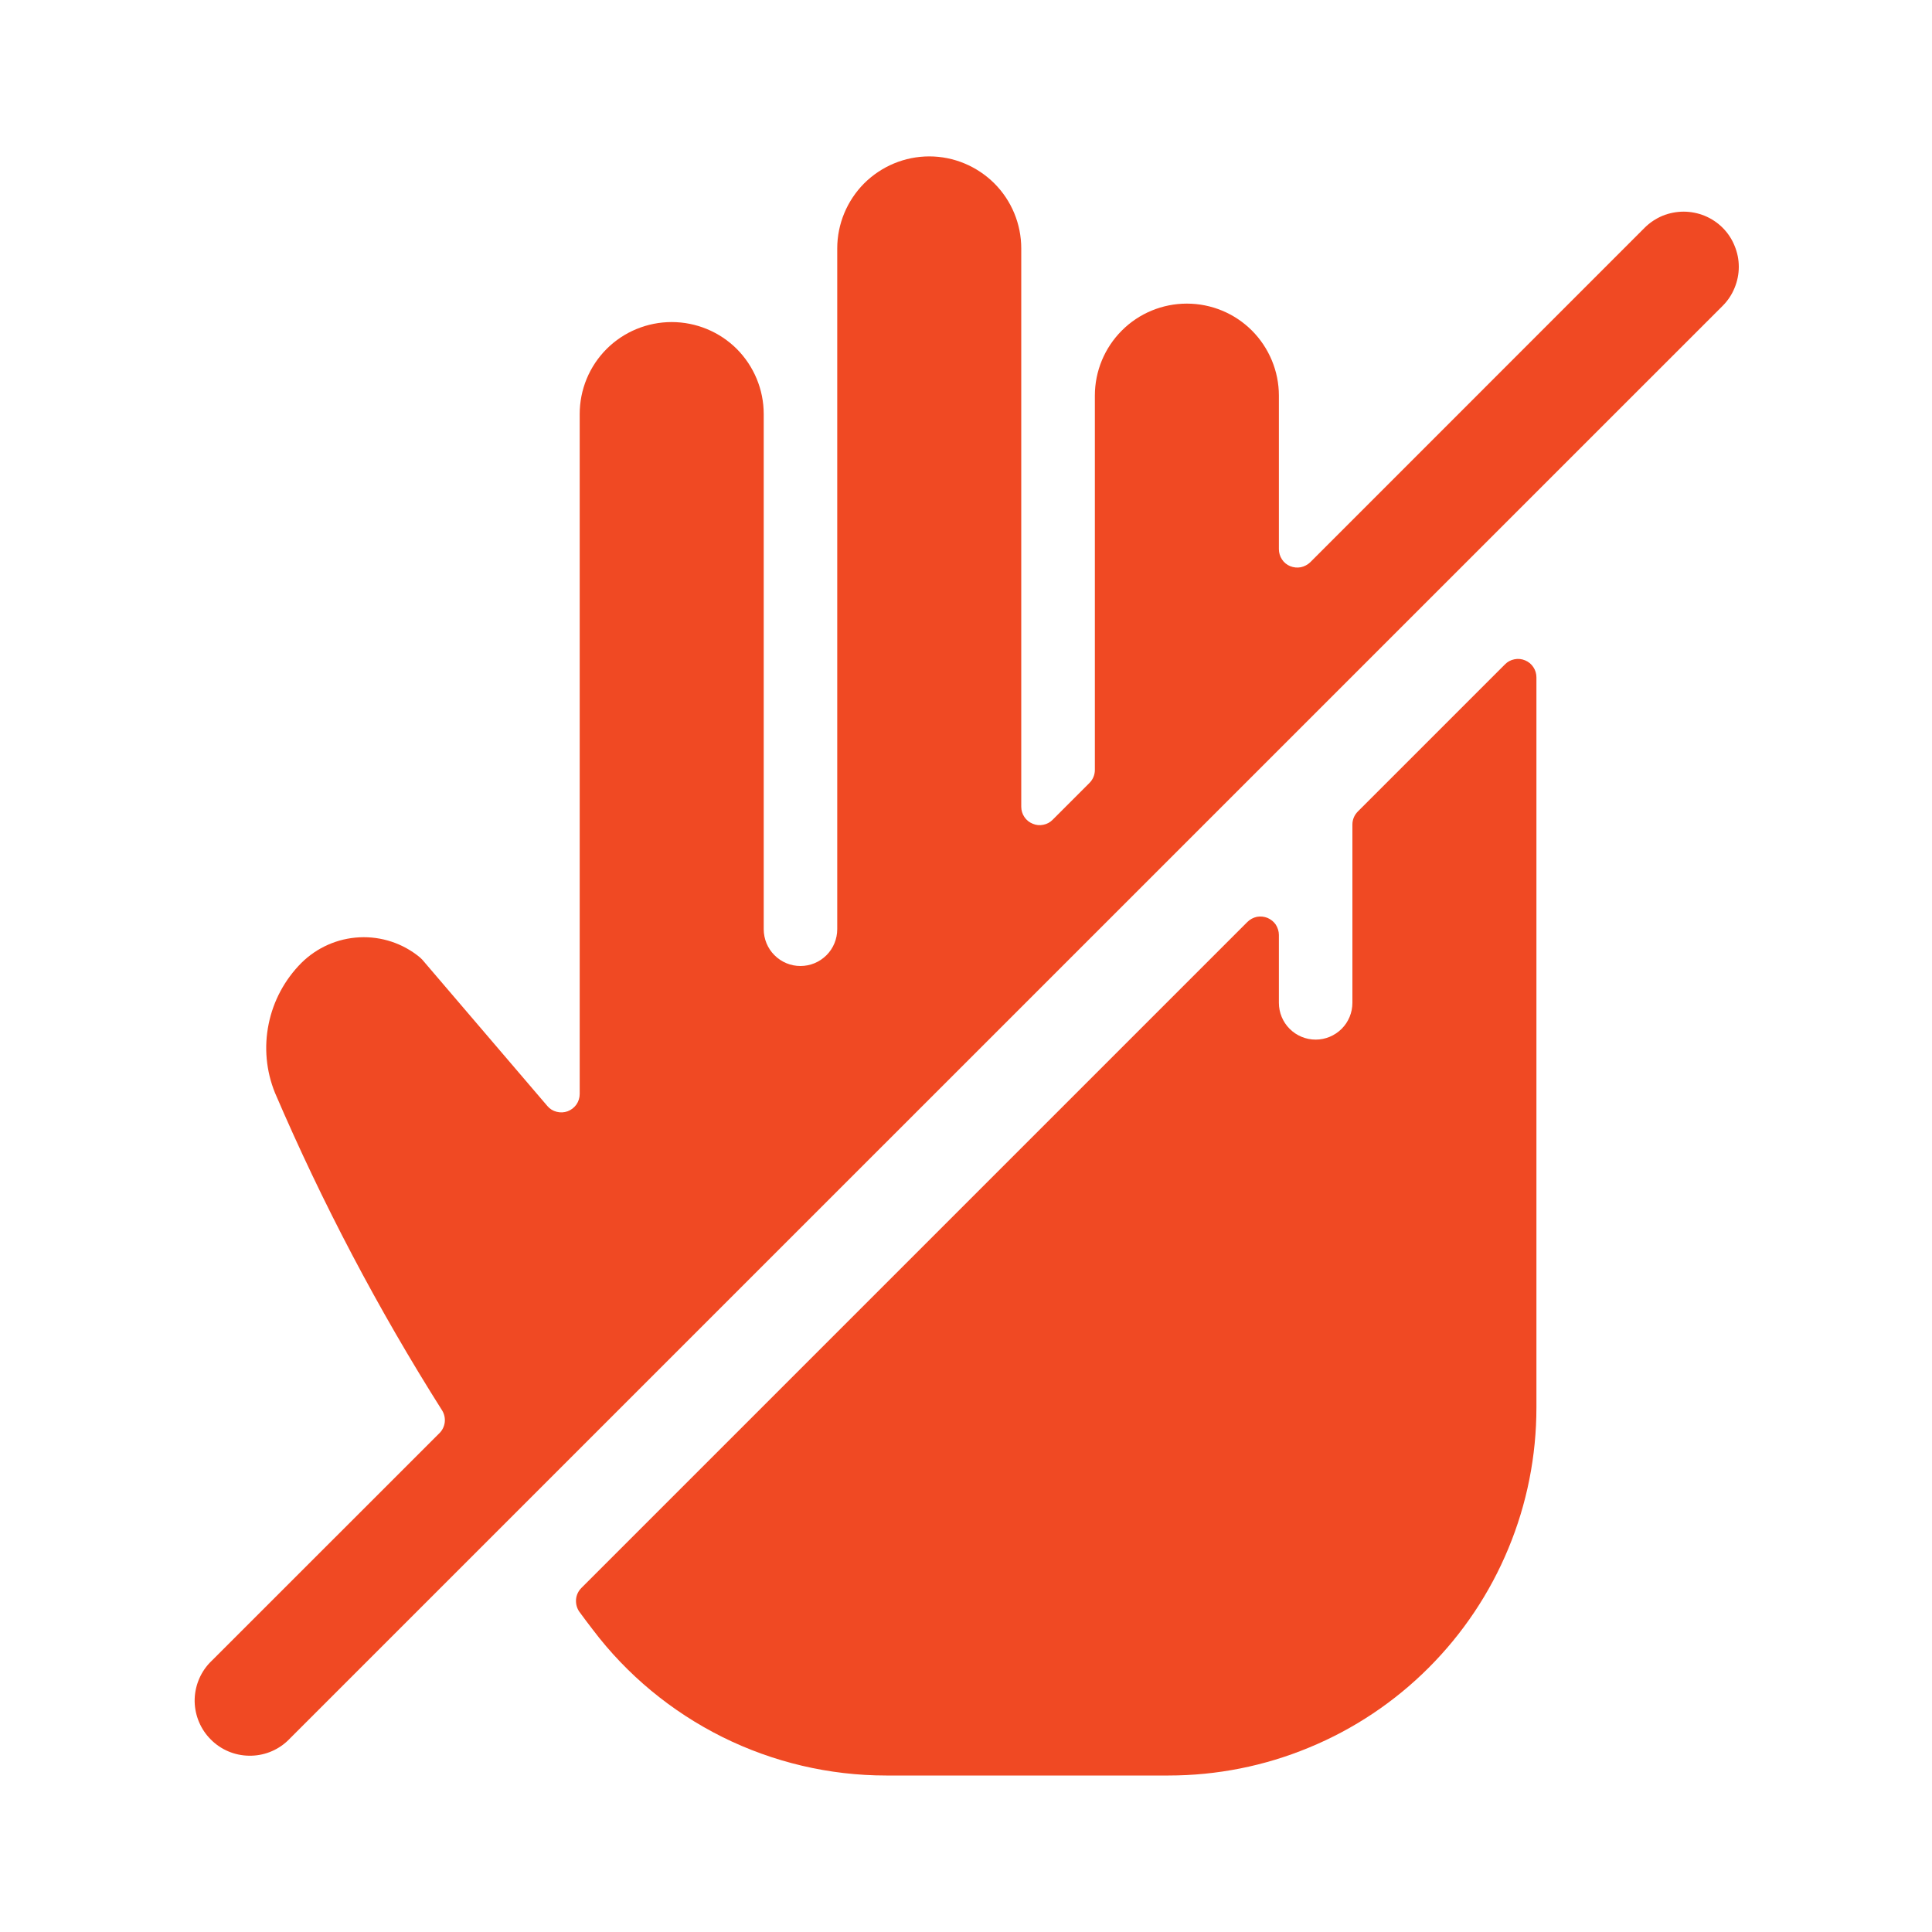
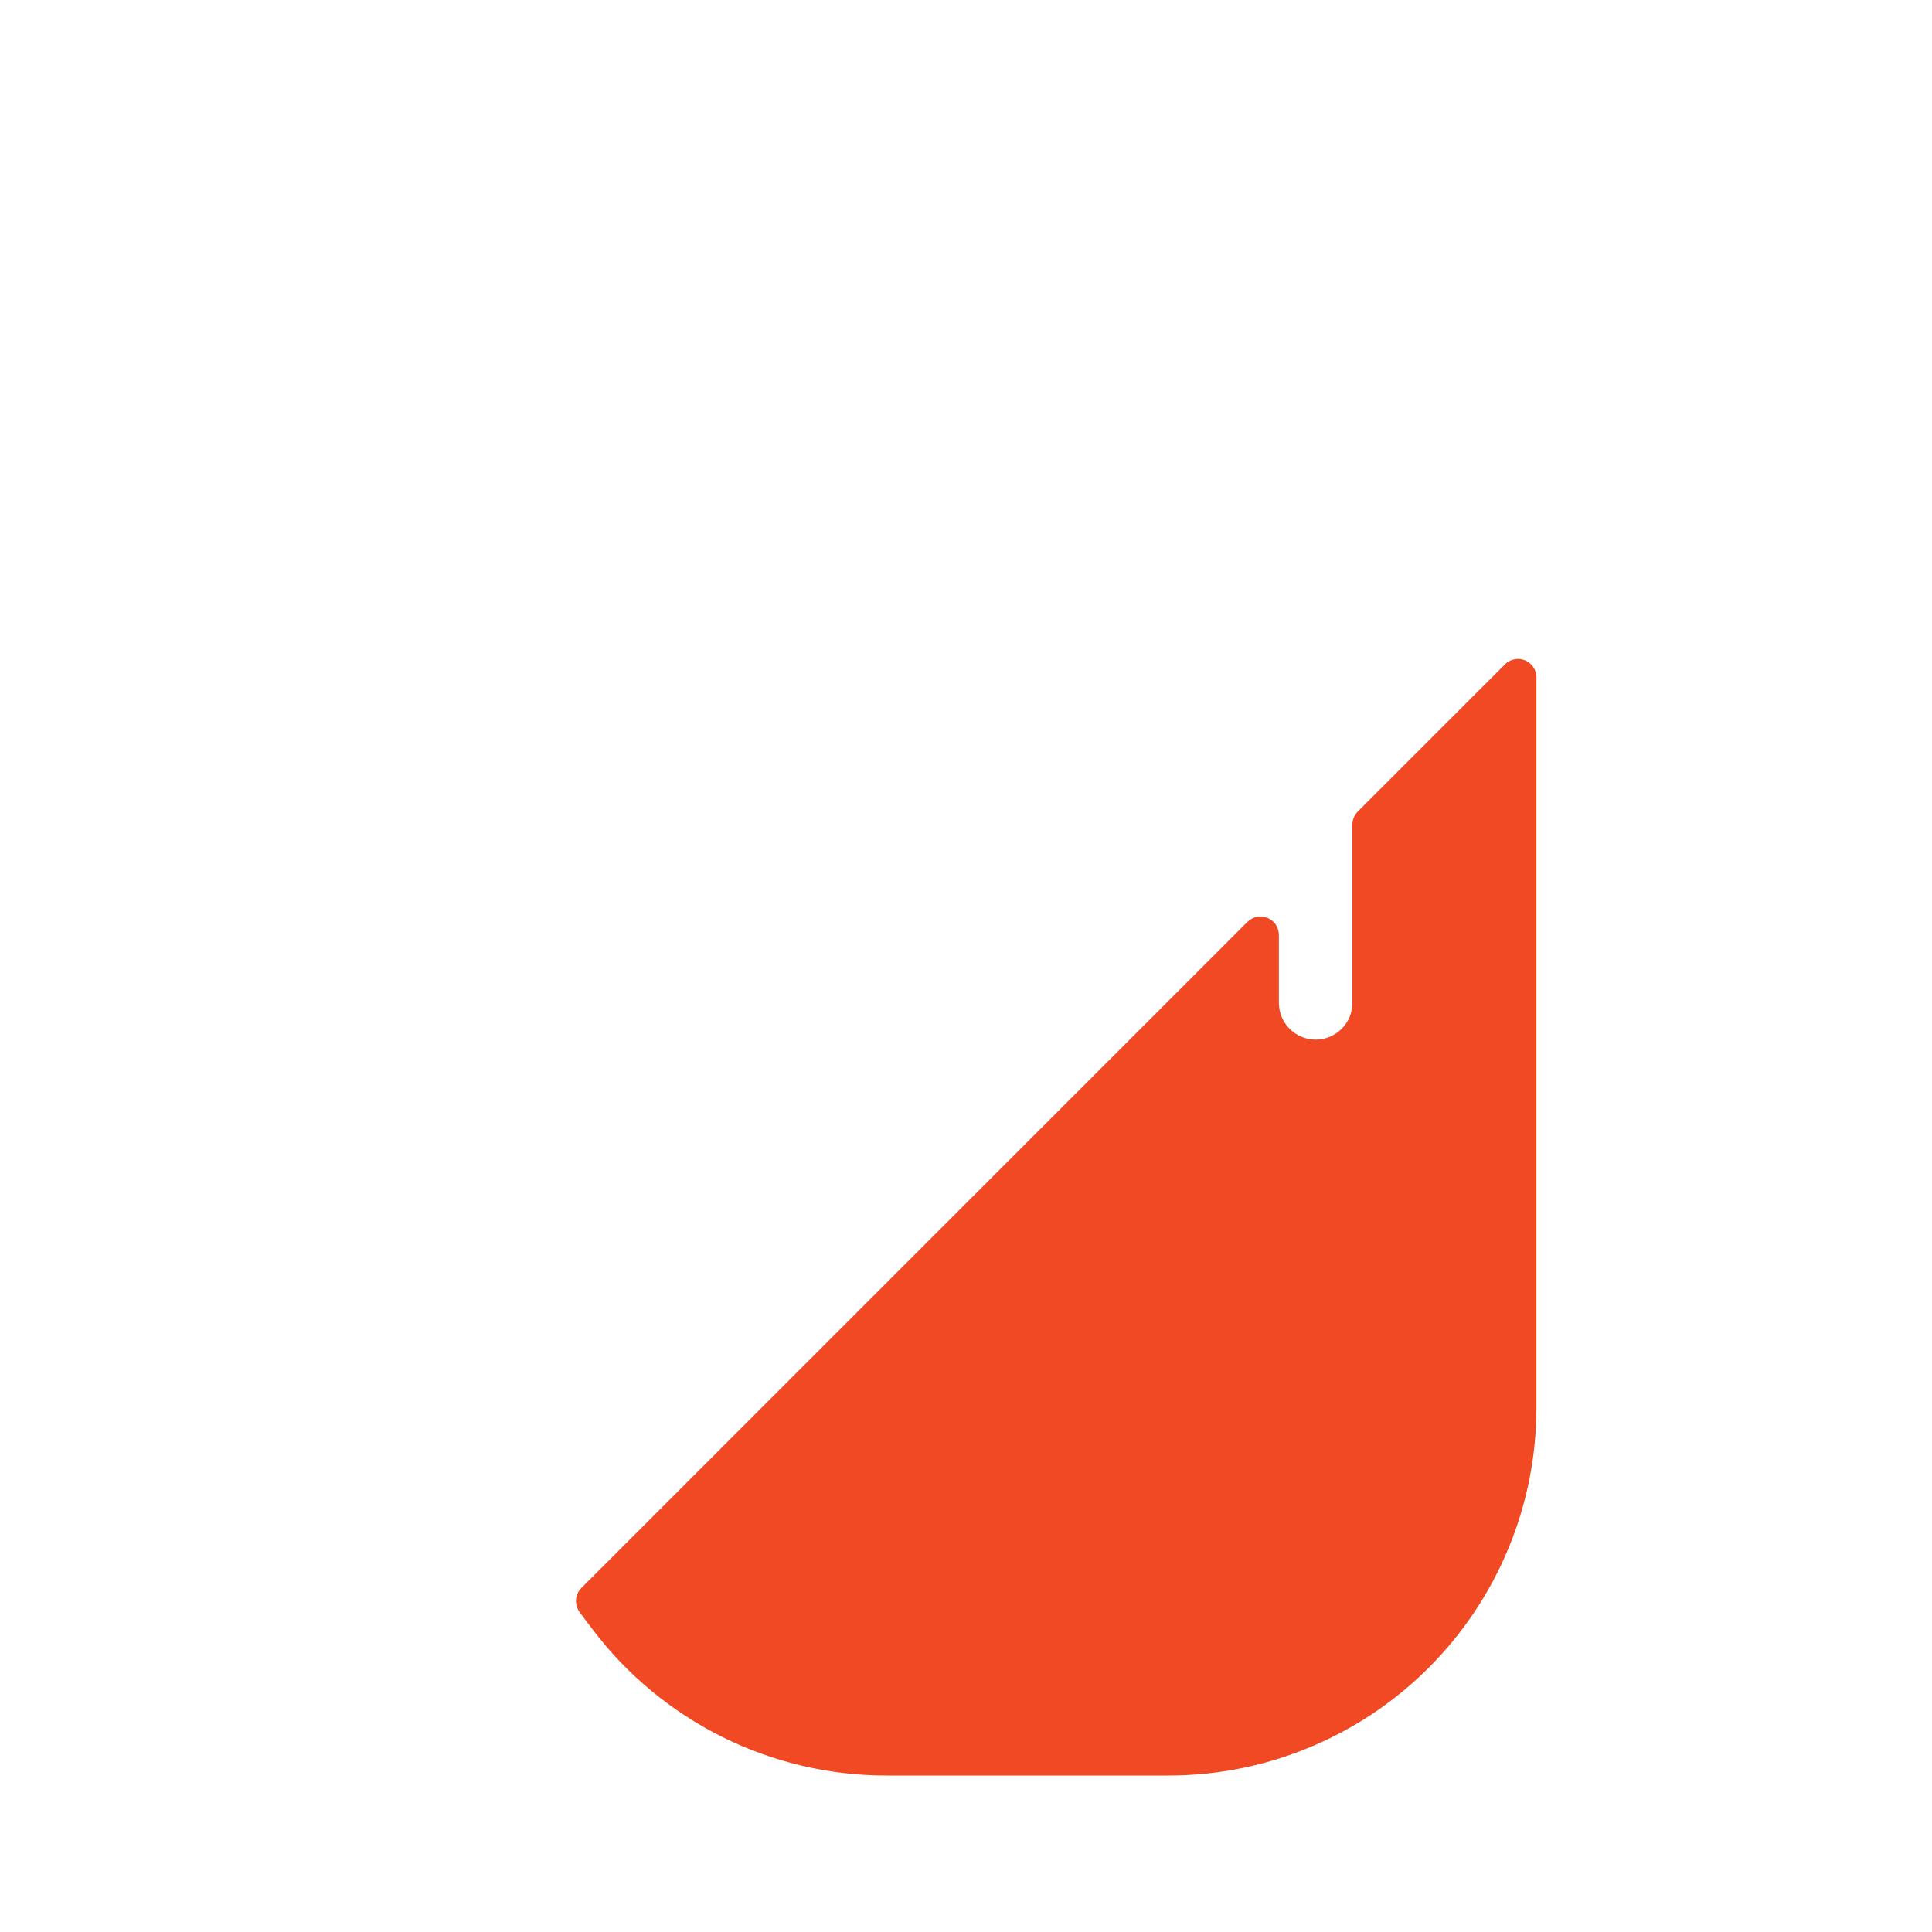
<svg xmlns="http://www.w3.org/2000/svg" width="20" height="20" viewBox="0 0 20 20" fill="none">
  <path d="M14 10.381C14 10.482 13.96 10.579 13.889 10.65C13.817 10.722 13.72 10.762 13.62 10.762C13.518 10.762 13.422 10.722 13.35 10.65C13.279 10.579 13.239 10.482 13.239 10.381V9.678C13.239 9.641 13.227 9.604 13.207 9.572C13.186 9.541 13.156 9.517 13.121 9.502C13.086 9.488 13.048 9.484 13.011 9.491C12.974 9.499 12.94 9.517 12.913 9.544L6.018 16.439C5.986 16.471 5.966 16.514 5.963 16.559C5.96 16.605 5.972 16.65 5.999 16.687C6.044 16.748 6.089 16.809 6.135 16.868C6.49 17.338 6.95 17.718 7.477 17.981C8.004 18.243 8.585 18.38 9.174 18.38H12.096C12.596 18.38 13.091 18.282 13.553 18.09C14.016 17.899 14.436 17.618 14.789 17.265C15.143 16.911 15.424 16.491 15.615 16.029C15.807 15.567 15.905 15.071 15.905 14.571V7.012C15.905 6.974 15.894 6.937 15.873 6.906C15.852 6.874 15.822 6.85 15.788 6.836C15.753 6.821 15.714 6.817 15.677 6.825C15.64 6.832 15.606 6.85 15.58 6.877L14.056 8.401C14.02 8.437 14 8.485 14 8.536V10.381Z" fill="#F04923" />
-   <path d="M17.833 2.358C17.78 2.305 17.717 2.263 17.647 2.234C17.578 2.206 17.504 2.191 17.429 2.191C17.354 2.191 17.279 2.206 17.21 2.234C17.141 2.263 17.078 2.305 17.025 2.358L13.564 5.82C13.537 5.846 13.503 5.864 13.466 5.872C13.429 5.879 13.391 5.875 13.356 5.861C13.321 5.847 13.291 5.822 13.271 5.791C13.25 5.759 13.239 5.722 13.239 5.685V4.095C13.239 3.843 13.138 3.601 12.96 3.422C12.781 3.243 12.539 3.143 12.286 3.143C12.034 3.143 11.791 3.243 11.613 3.422C11.434 3.601 11.334 3.843 11.334 4.095V7.97C11.334 8.021 11.314 8.069 11.278 8.105L10.897 8.486C10.871 8.513 10.837 8.531 10.8 8.538C10.763 8.546 10.724 8.542 10.69 8.527C10.655 8.513 10.625 8.489 10.604 8.457C10.583 8.426 10.572 8.389 10.572 8.351V2.572C10.572 2.319 10.472 2.077 10.293 1.898C10.114 1.72 9.872 1.619 9.62 1.619C9.367 1.619 9.125 1.72 8.946 1.898C8.768 2.077 8.667 2.319 8.667 2.572V9.619C8.667 9.72 8.627 9.817 8.556 9.888C8.484 9.96 8.388 10 8.286 10C8.185 10 8.089 9.96 8.017 9.888C7.946 9.817 7.906 9.72 7.906 9.619V4.286C7.906 4.033 7.805 3.791 7.627 3.612C7.448 3.434 7.206 3.334 6.953 3.334C6.701 3.334 6.458 3.434 6.28 3.612C6.101 3.791 6.001 4.033 6.001 4.286V11.325C6.001 11.364 5.989 11.402 5.967 11.434C5.944 11.466 5.913 11.49 5.876 11.504C5.84 11.517 5.8 11.519 5.762 11.509C5.725 11.5 5.691 11.479 5.666 11.449L4.371 9.934C4.363 9.926 4.355 9.918 4.347 9.911C4.172 9.766 3.949 9.692 3.722 9.703C3.494 9.714 3.28 9.809 3.119 9.969C2.947 10.142 2.829 10.362 2.781 10.601C2.732 10.84 2.755 11.088 2.847 11.314C3.336 12.454 3.914 13.553 4.577 14.601C4.599 14.637 4.609 14.68 4.604 14.723C4.599 14.765 4.58 14.805 4.55 14.835L2.169 17.215C2.068 17.323 2.013 17.466 2.015 17.614C2.018 17.762 2.078 17.904 2.183 18.008C2.287 18.113 2.429 18.173 2.577 18.175C2.725 18.178 2.868 18.123 2.976 18.022L17.833 3.166C17.886 3.113 17.928 3.05 17.956 2.981C17.985 2.911 18 2.837 18 2.762C18 2.687 17.985 2.613 17.956 2.544C17.928 2.474 17.886 2.411 17.833 2.358Z" fill="#F04923" />
</svg>